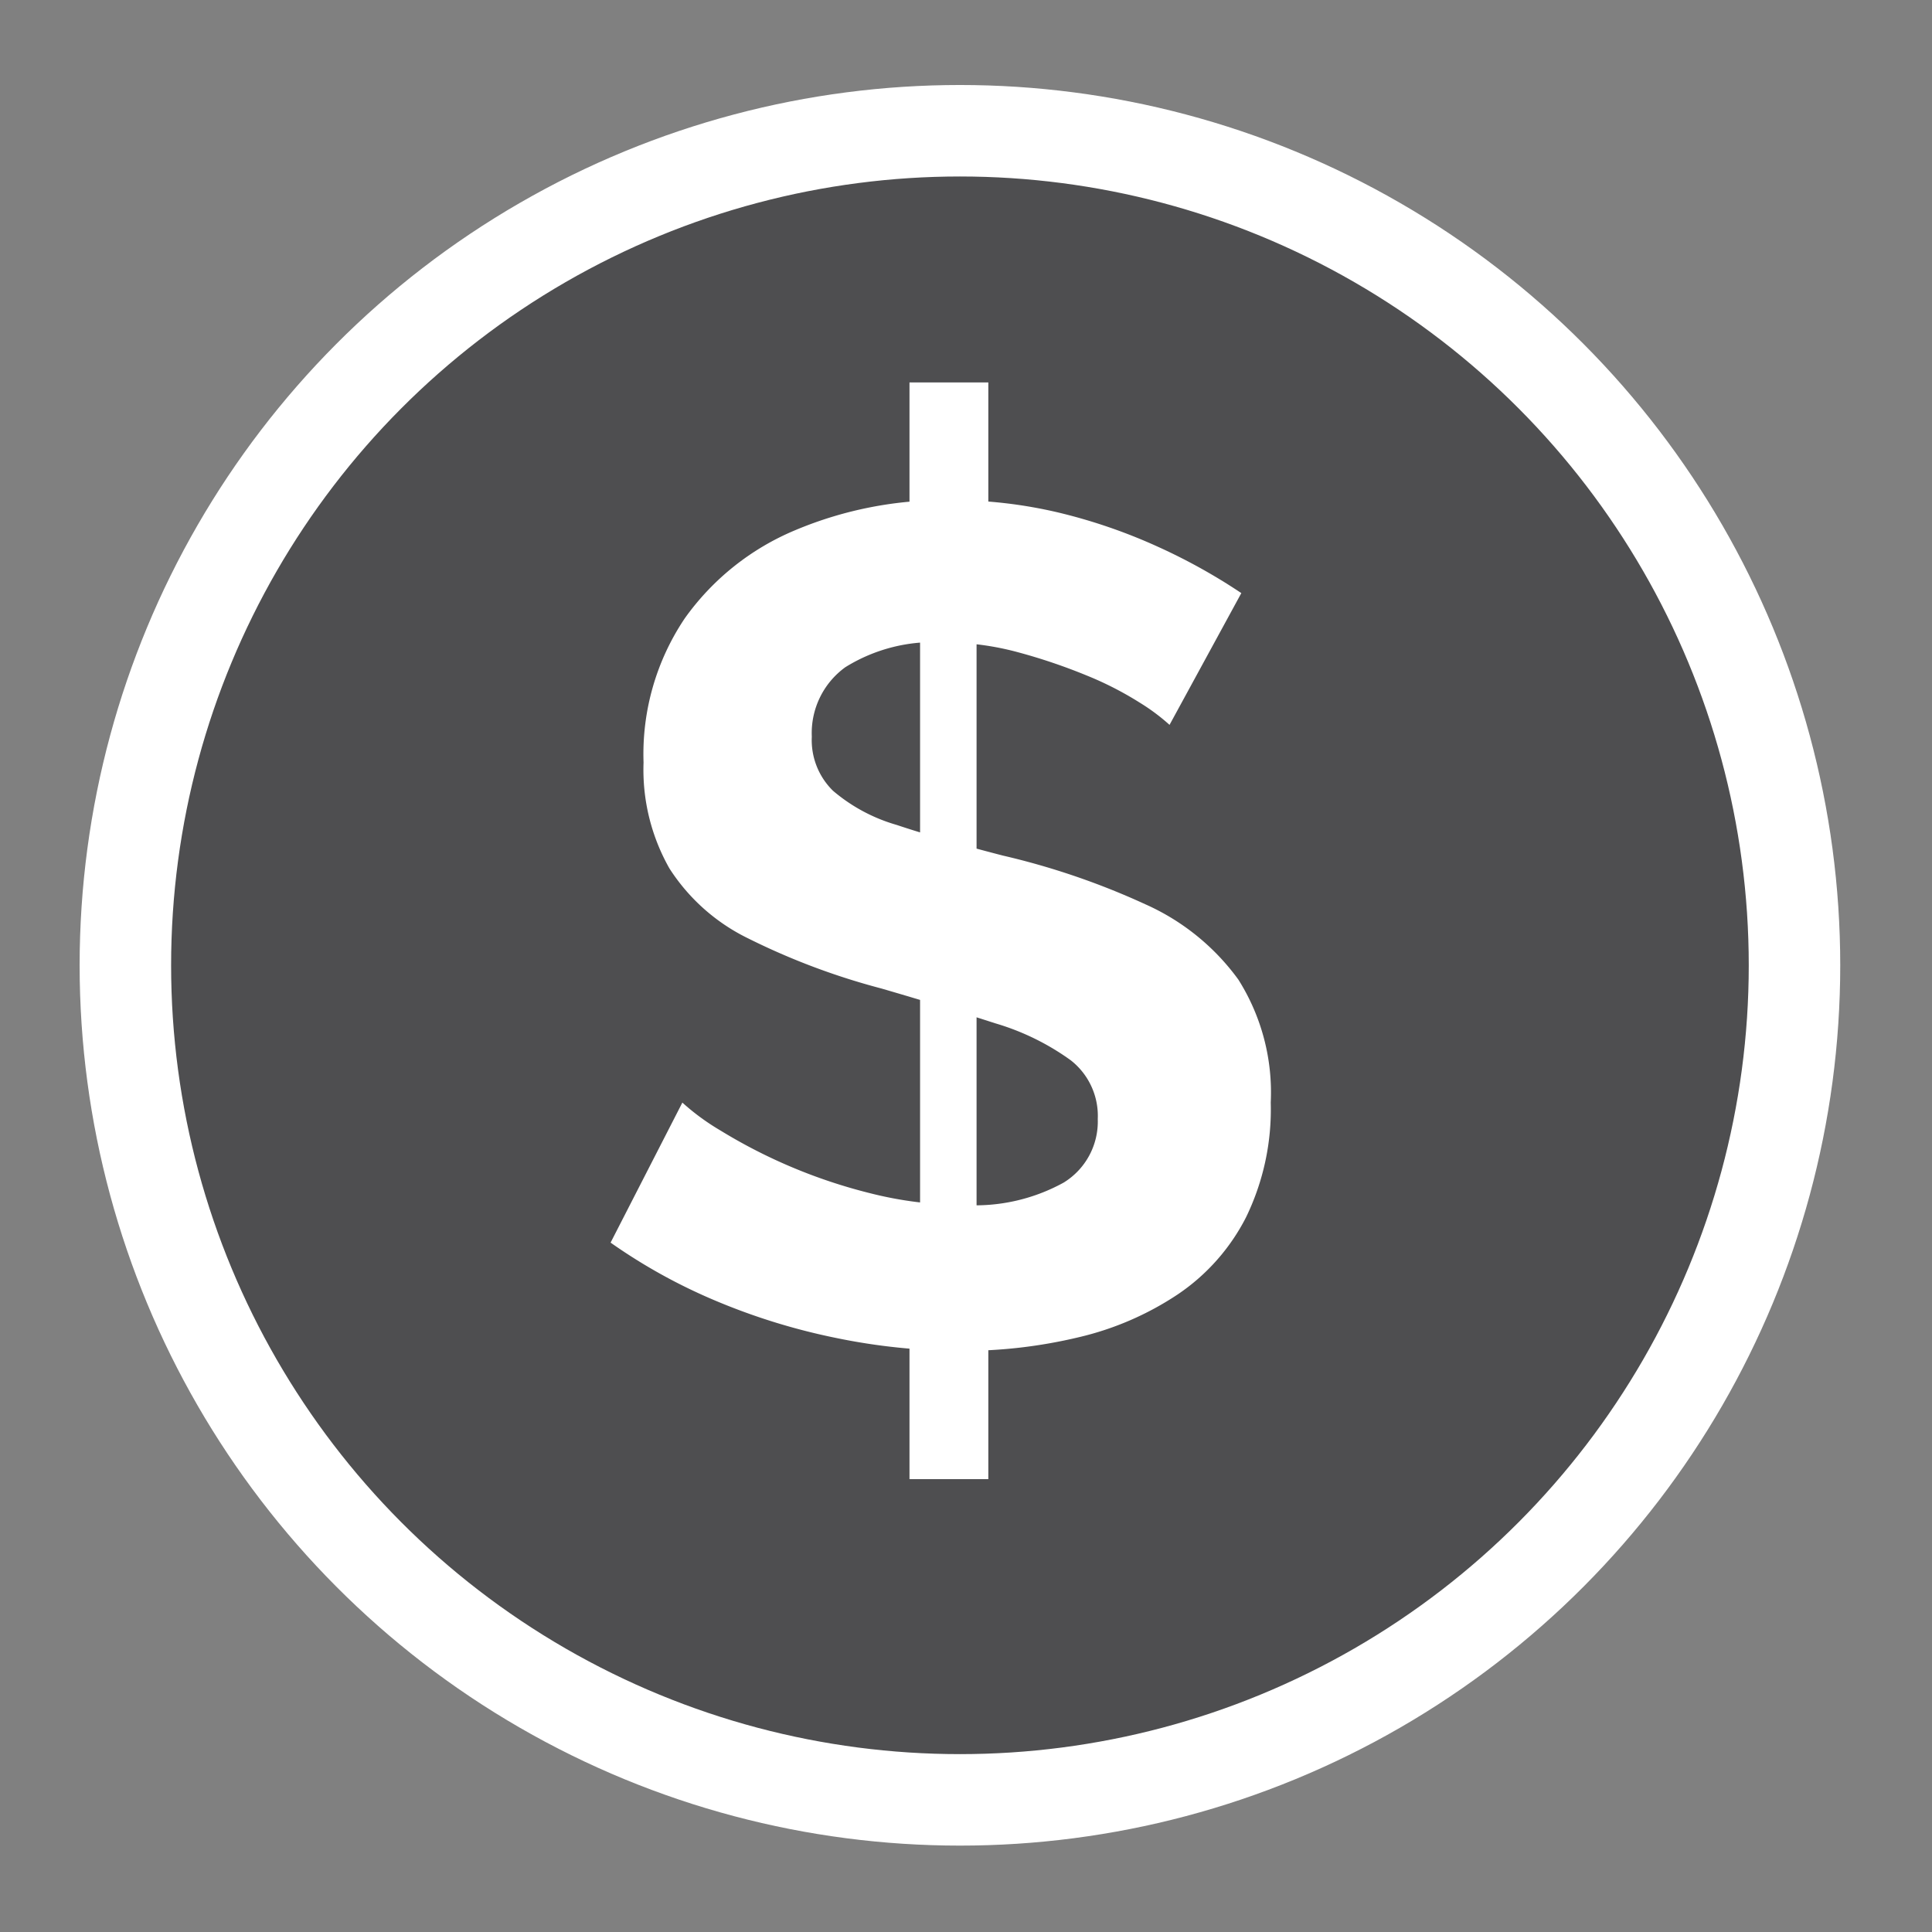
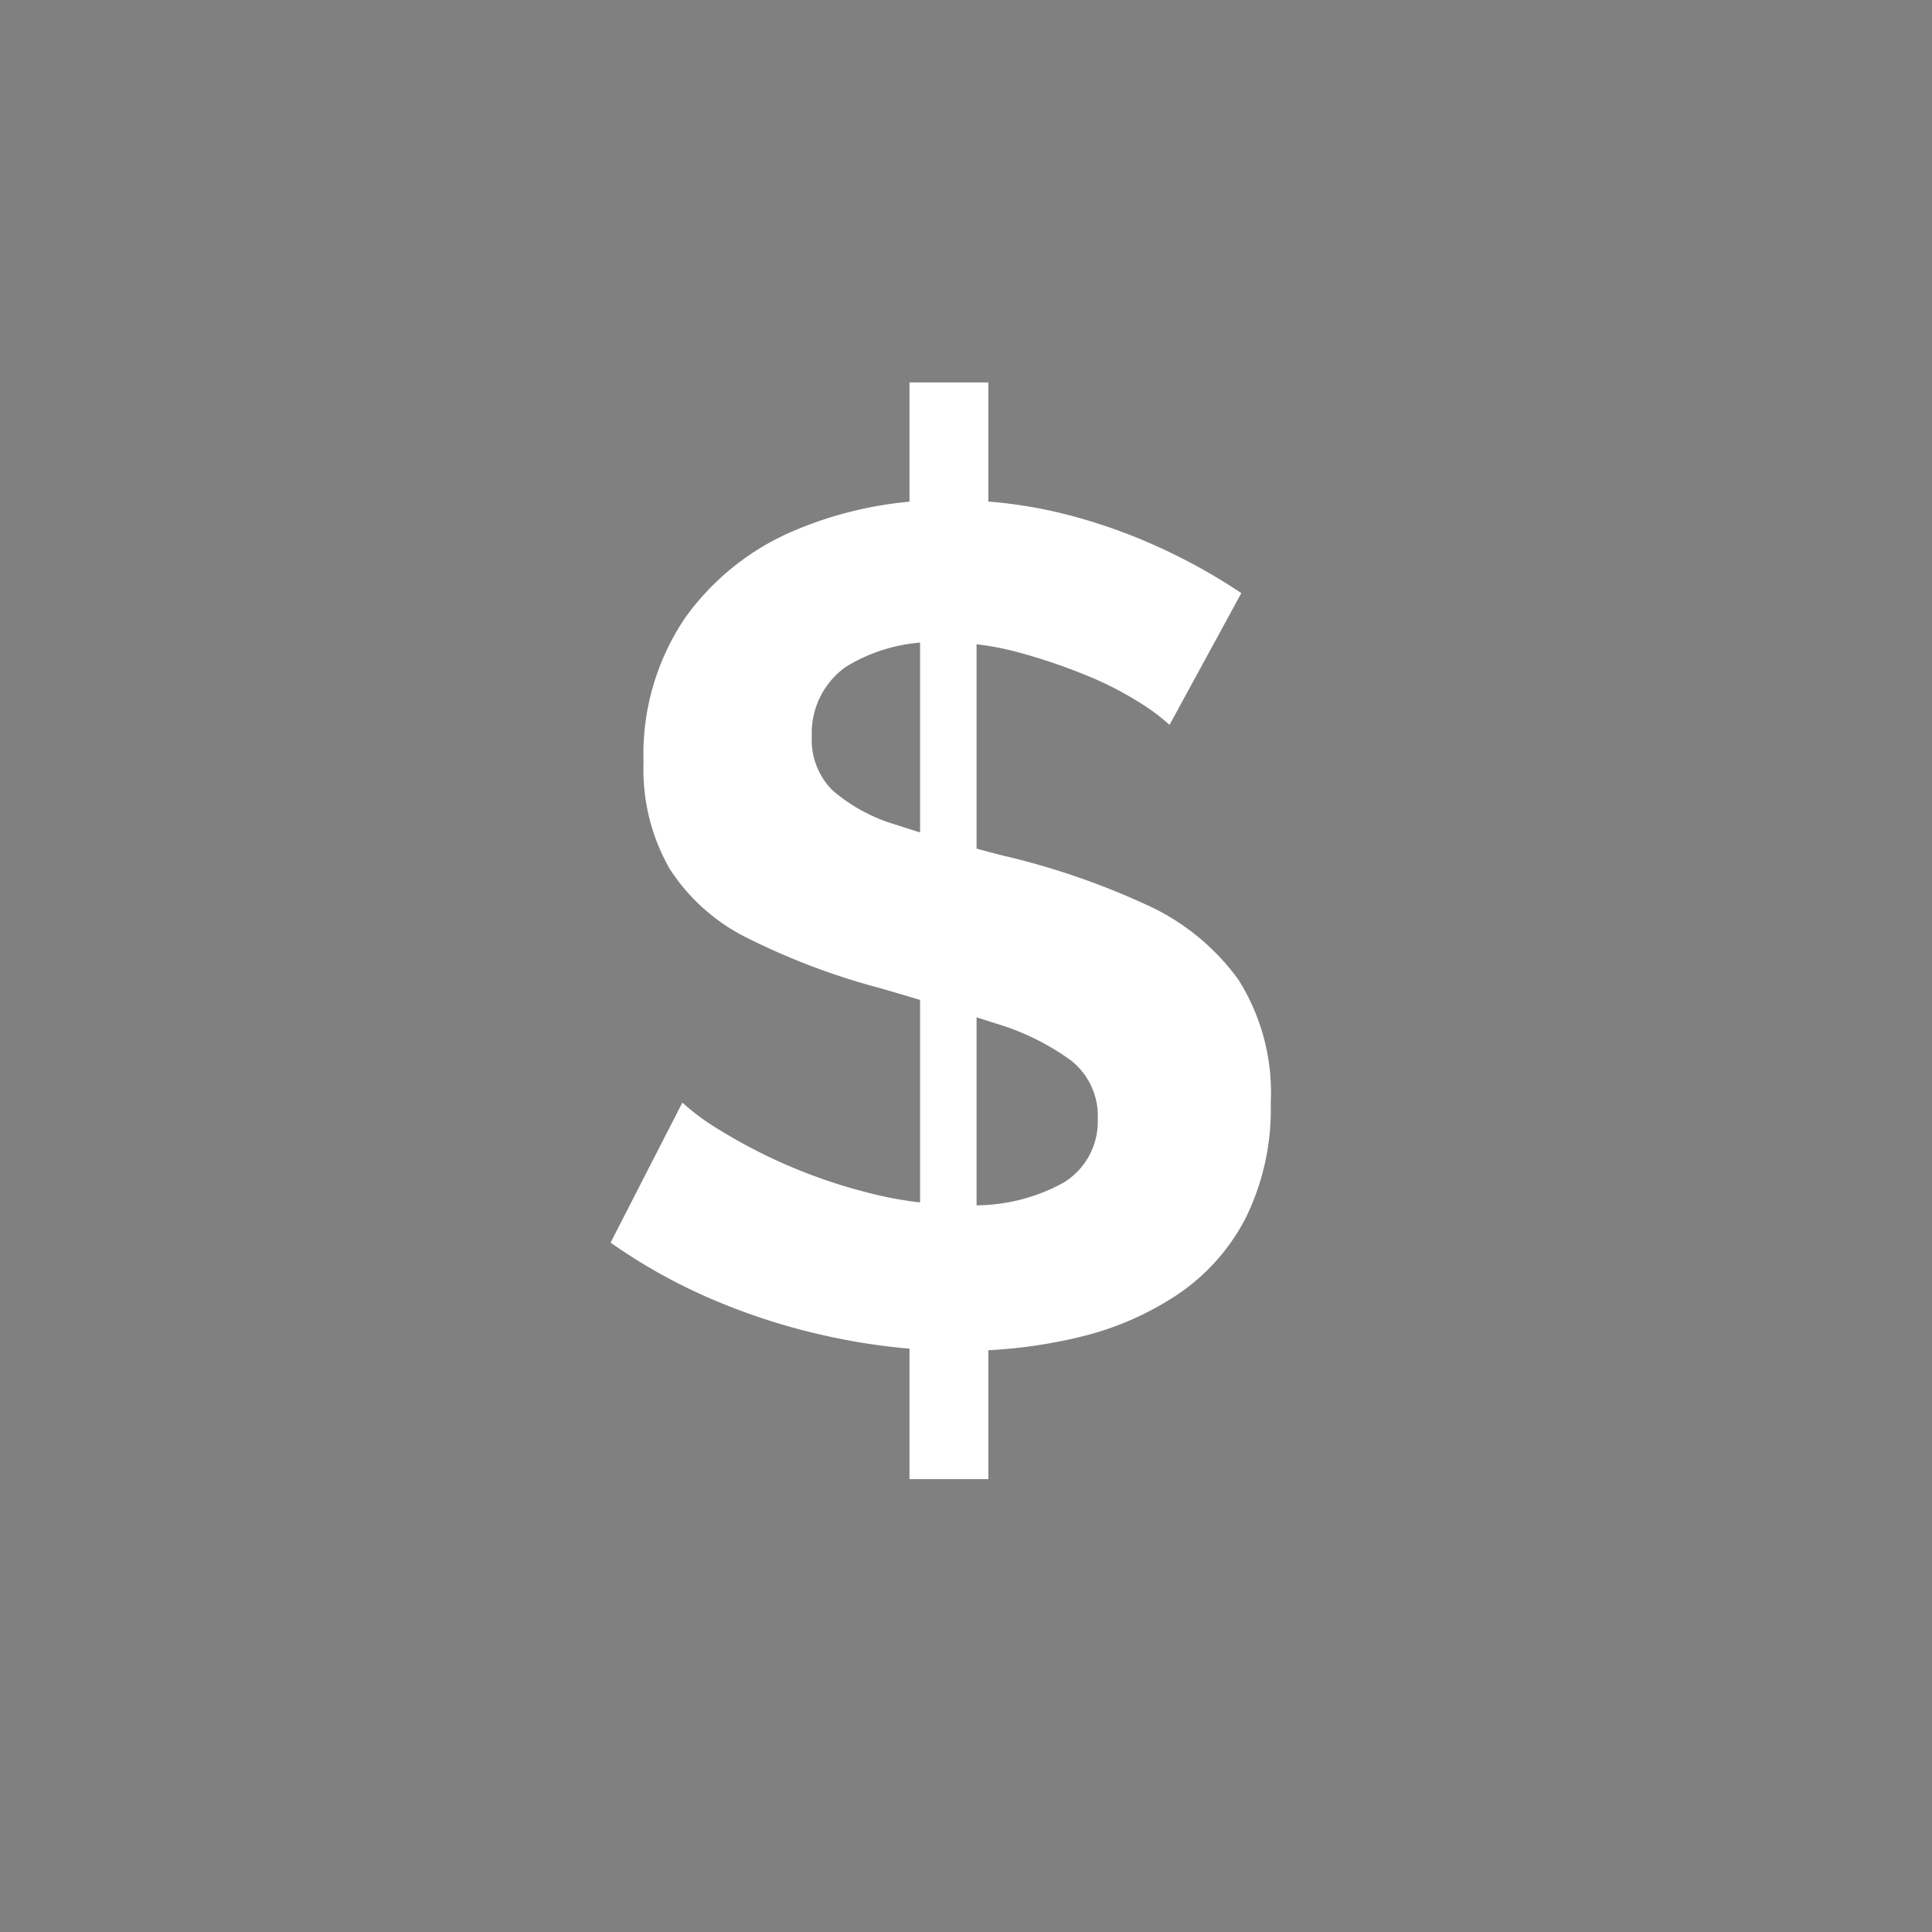
<svg xmlns="http://www.w3.org/2000/svg" viewBox="0 0 100 100">
  <rect x="0" y="0" width="100" height="100" fill="#808080" stroke="none" />
  <defs>
    <style>.a{fill:#4e4e50;stroke:#fff;stroke-miterlimit:10;stroke-width:4.735px;}.b{fill:#fff;}</style>
  </defs>
-   <circle class="a" cx="49.686" cy="49.964" r="43.197" />
  <path class="b" d="M60.535,37.519a10.468,10.468,0,0,0-1.553-1.157A17.24,17.24,0,0,0,56.241,34.961a29.602,29.602,0,0,0-3.502-1.188,14.466,14.466,0,0,0-3.837-.518,8.628,8.628,0,0,0-5.147,1.279A4.205,4.205,0,0,0,42.019,38.128,3.668,3.668,0,0,0,43.116,40.93,8.84,8.84,0,0,0,46.405,42.696q2.192.731,5.481,1.583a38.442,38.442,0,0,1,7.4,2.528,11.954,11.954,0,0,1,4.812,3.898,10.936,10.936,0,0,1,1.675,6.365,12.763,12.763,0,0,1-1.279,5.938,10.638,10.638,0,0,1-3.533,3.989,15.686,15.686,0,0,1-5.146,2.223,25.715,25.715,0,0,1-6.061.701,32.147,32.147,0,0,1-6.486-.67,32.921,32.921,0,0,1-6.213-1.918,28.785,28.785,0,0,1-5.451-3.015l3.715-7.248a11.987,11.987,0,0,0,1.949,1.431,27.525,27.525,0,0,0,7.766,3.259,19.646,19.646,0,0,0,4.842.609A9.49,9.49,0,0,0,55.053,61.212a3.706,3.706,0,0,0,1.767-3.289A3.65,3.65,0,0,0,55.419,54.878,12.879,12.879,0,0,0,51.49,52.959q-2.528-.822-5.877-1.797a35.802,35.802,0,0,1-6.882-2.588,10.084,10.084,0,0,1-4.081-3.624,10.344,10.344,0,0,1-1.34-5.481,12.596,12.596,0,0,1,2.132-7.461,13.303,13.303,0,0,1,5.725-4.568,19.902,19.902,0,0,1,7.979-1.553,23.943,23.943,0,0,1,5.756.67,28.383,28.383,0,0,1,5.085,1.767,30.041,30.041,0,0,1,4.264,2.375ZM47.075,19.795H51.156v10.05l-4.081.609Zm0,45.742H51.156V76.561H47.075Zm.548-.975V31.246l2.924-.67V64.684Z" />
</svg>